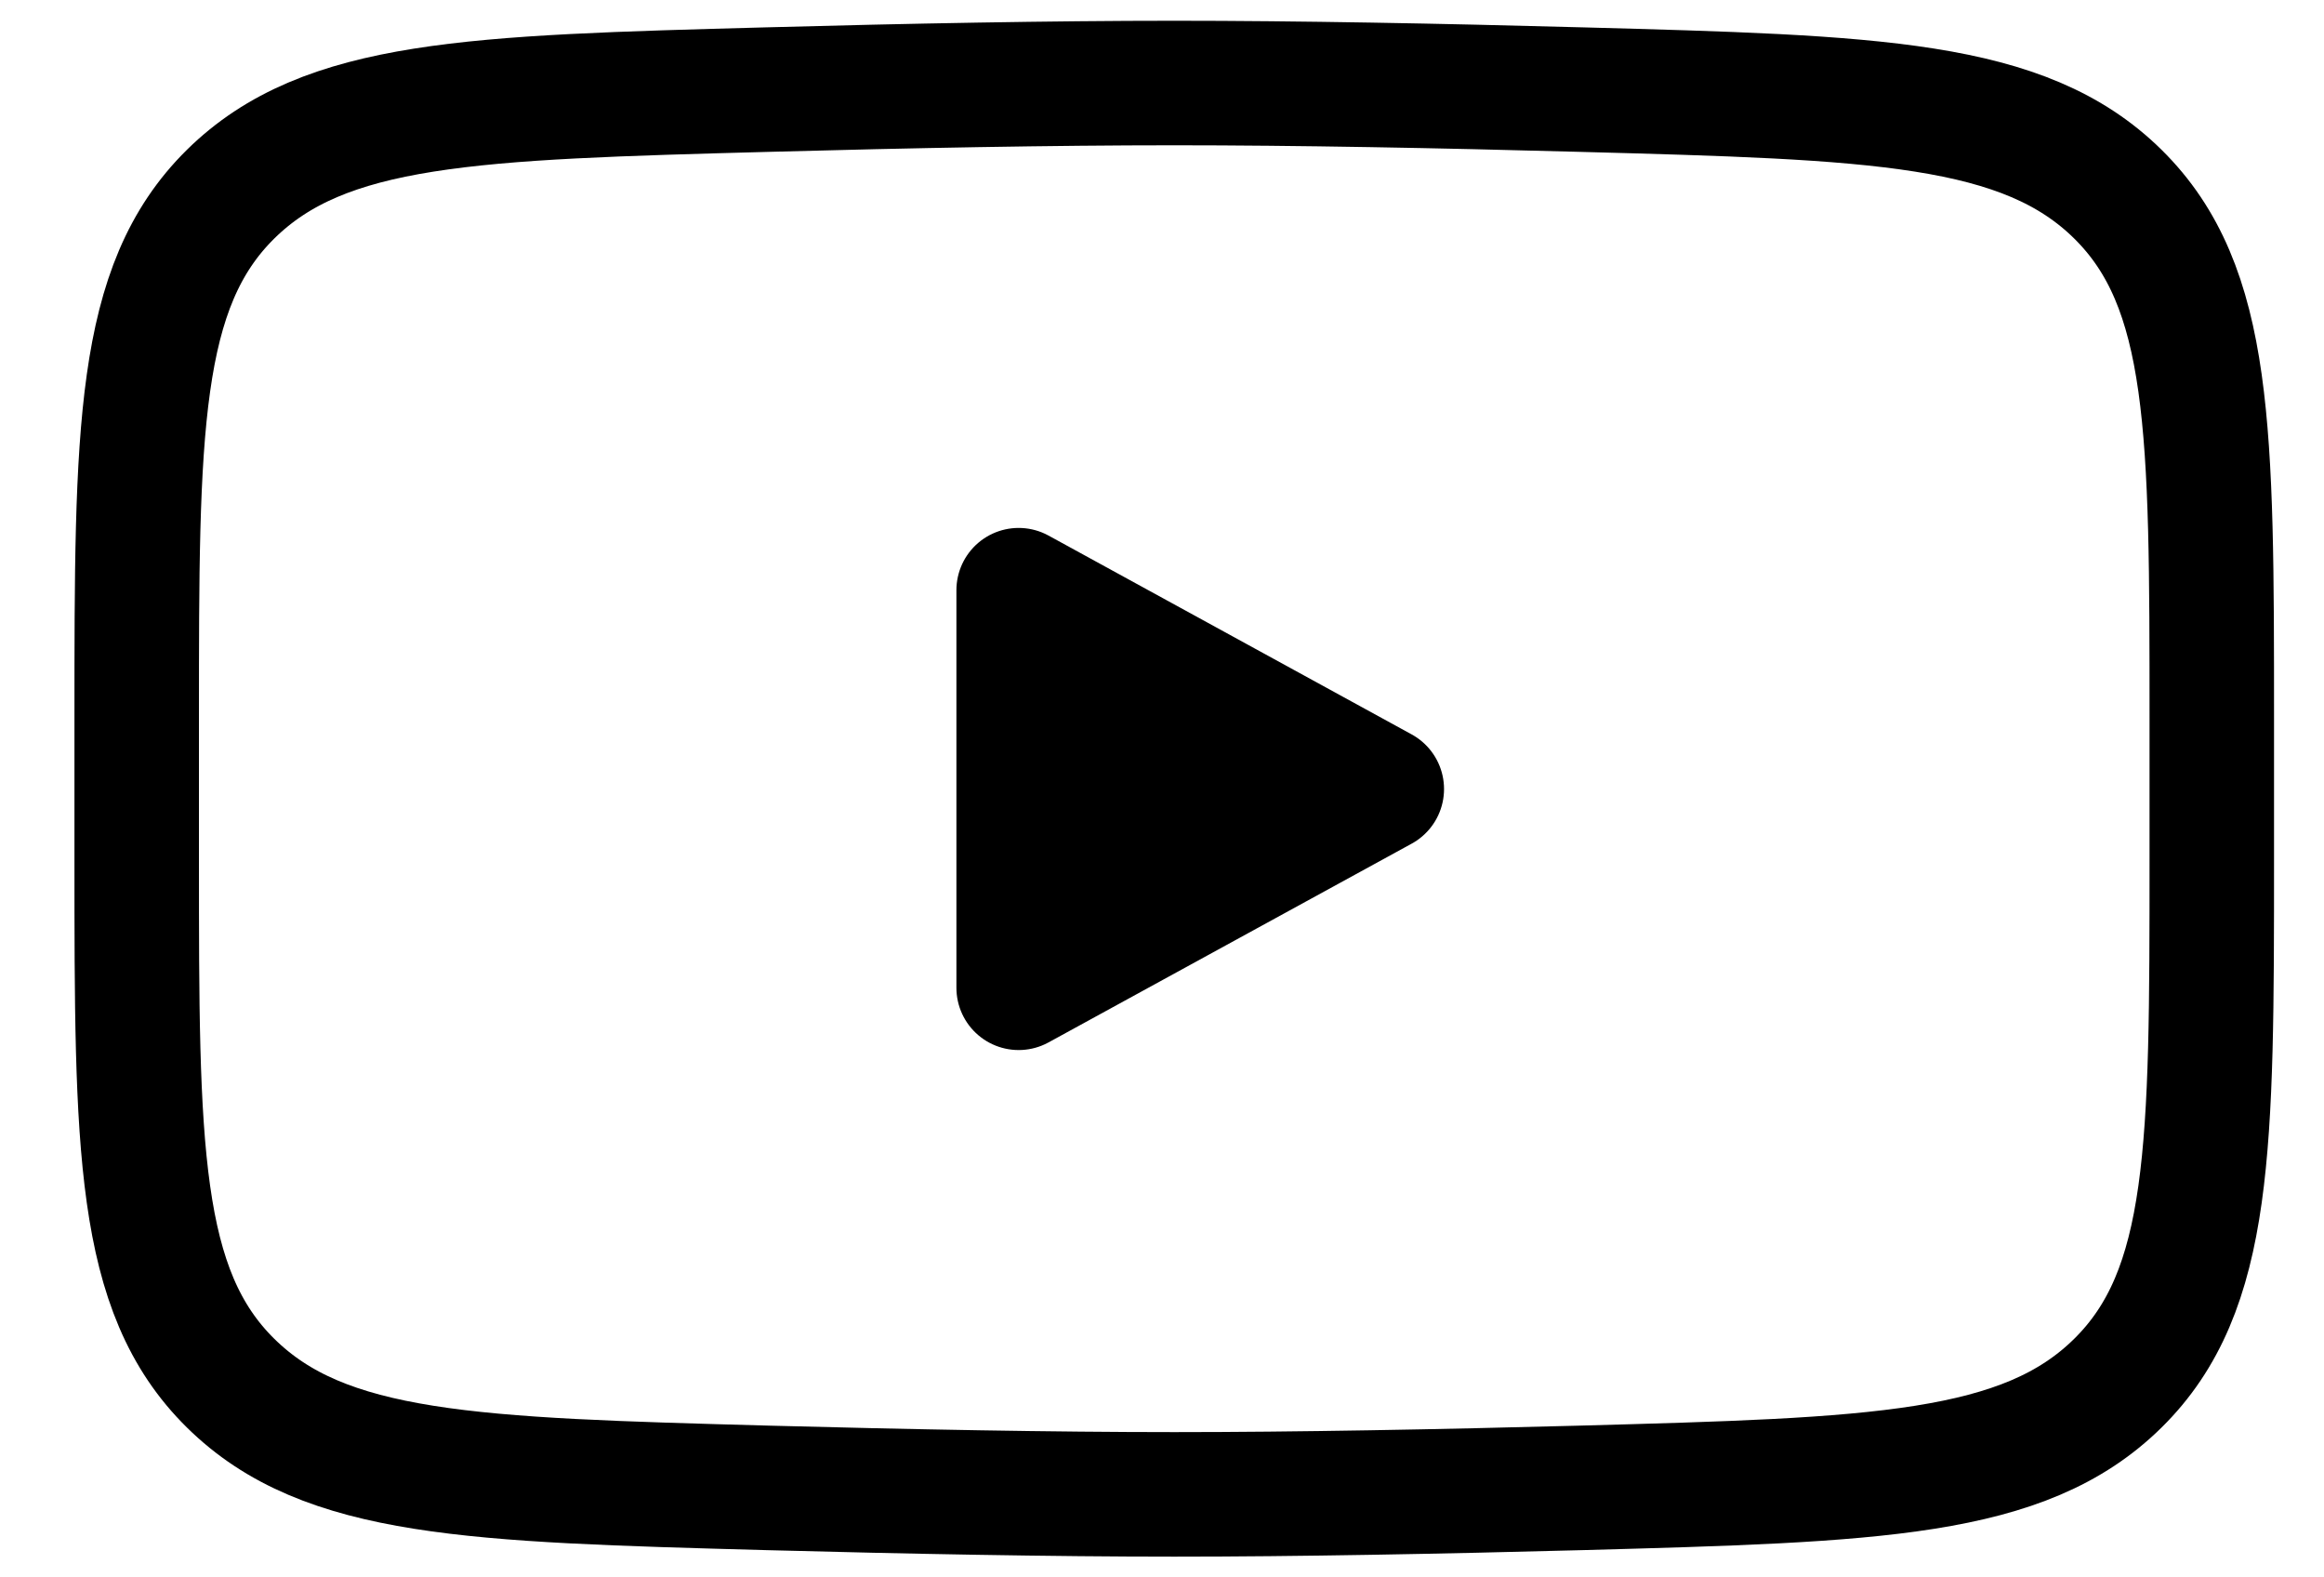
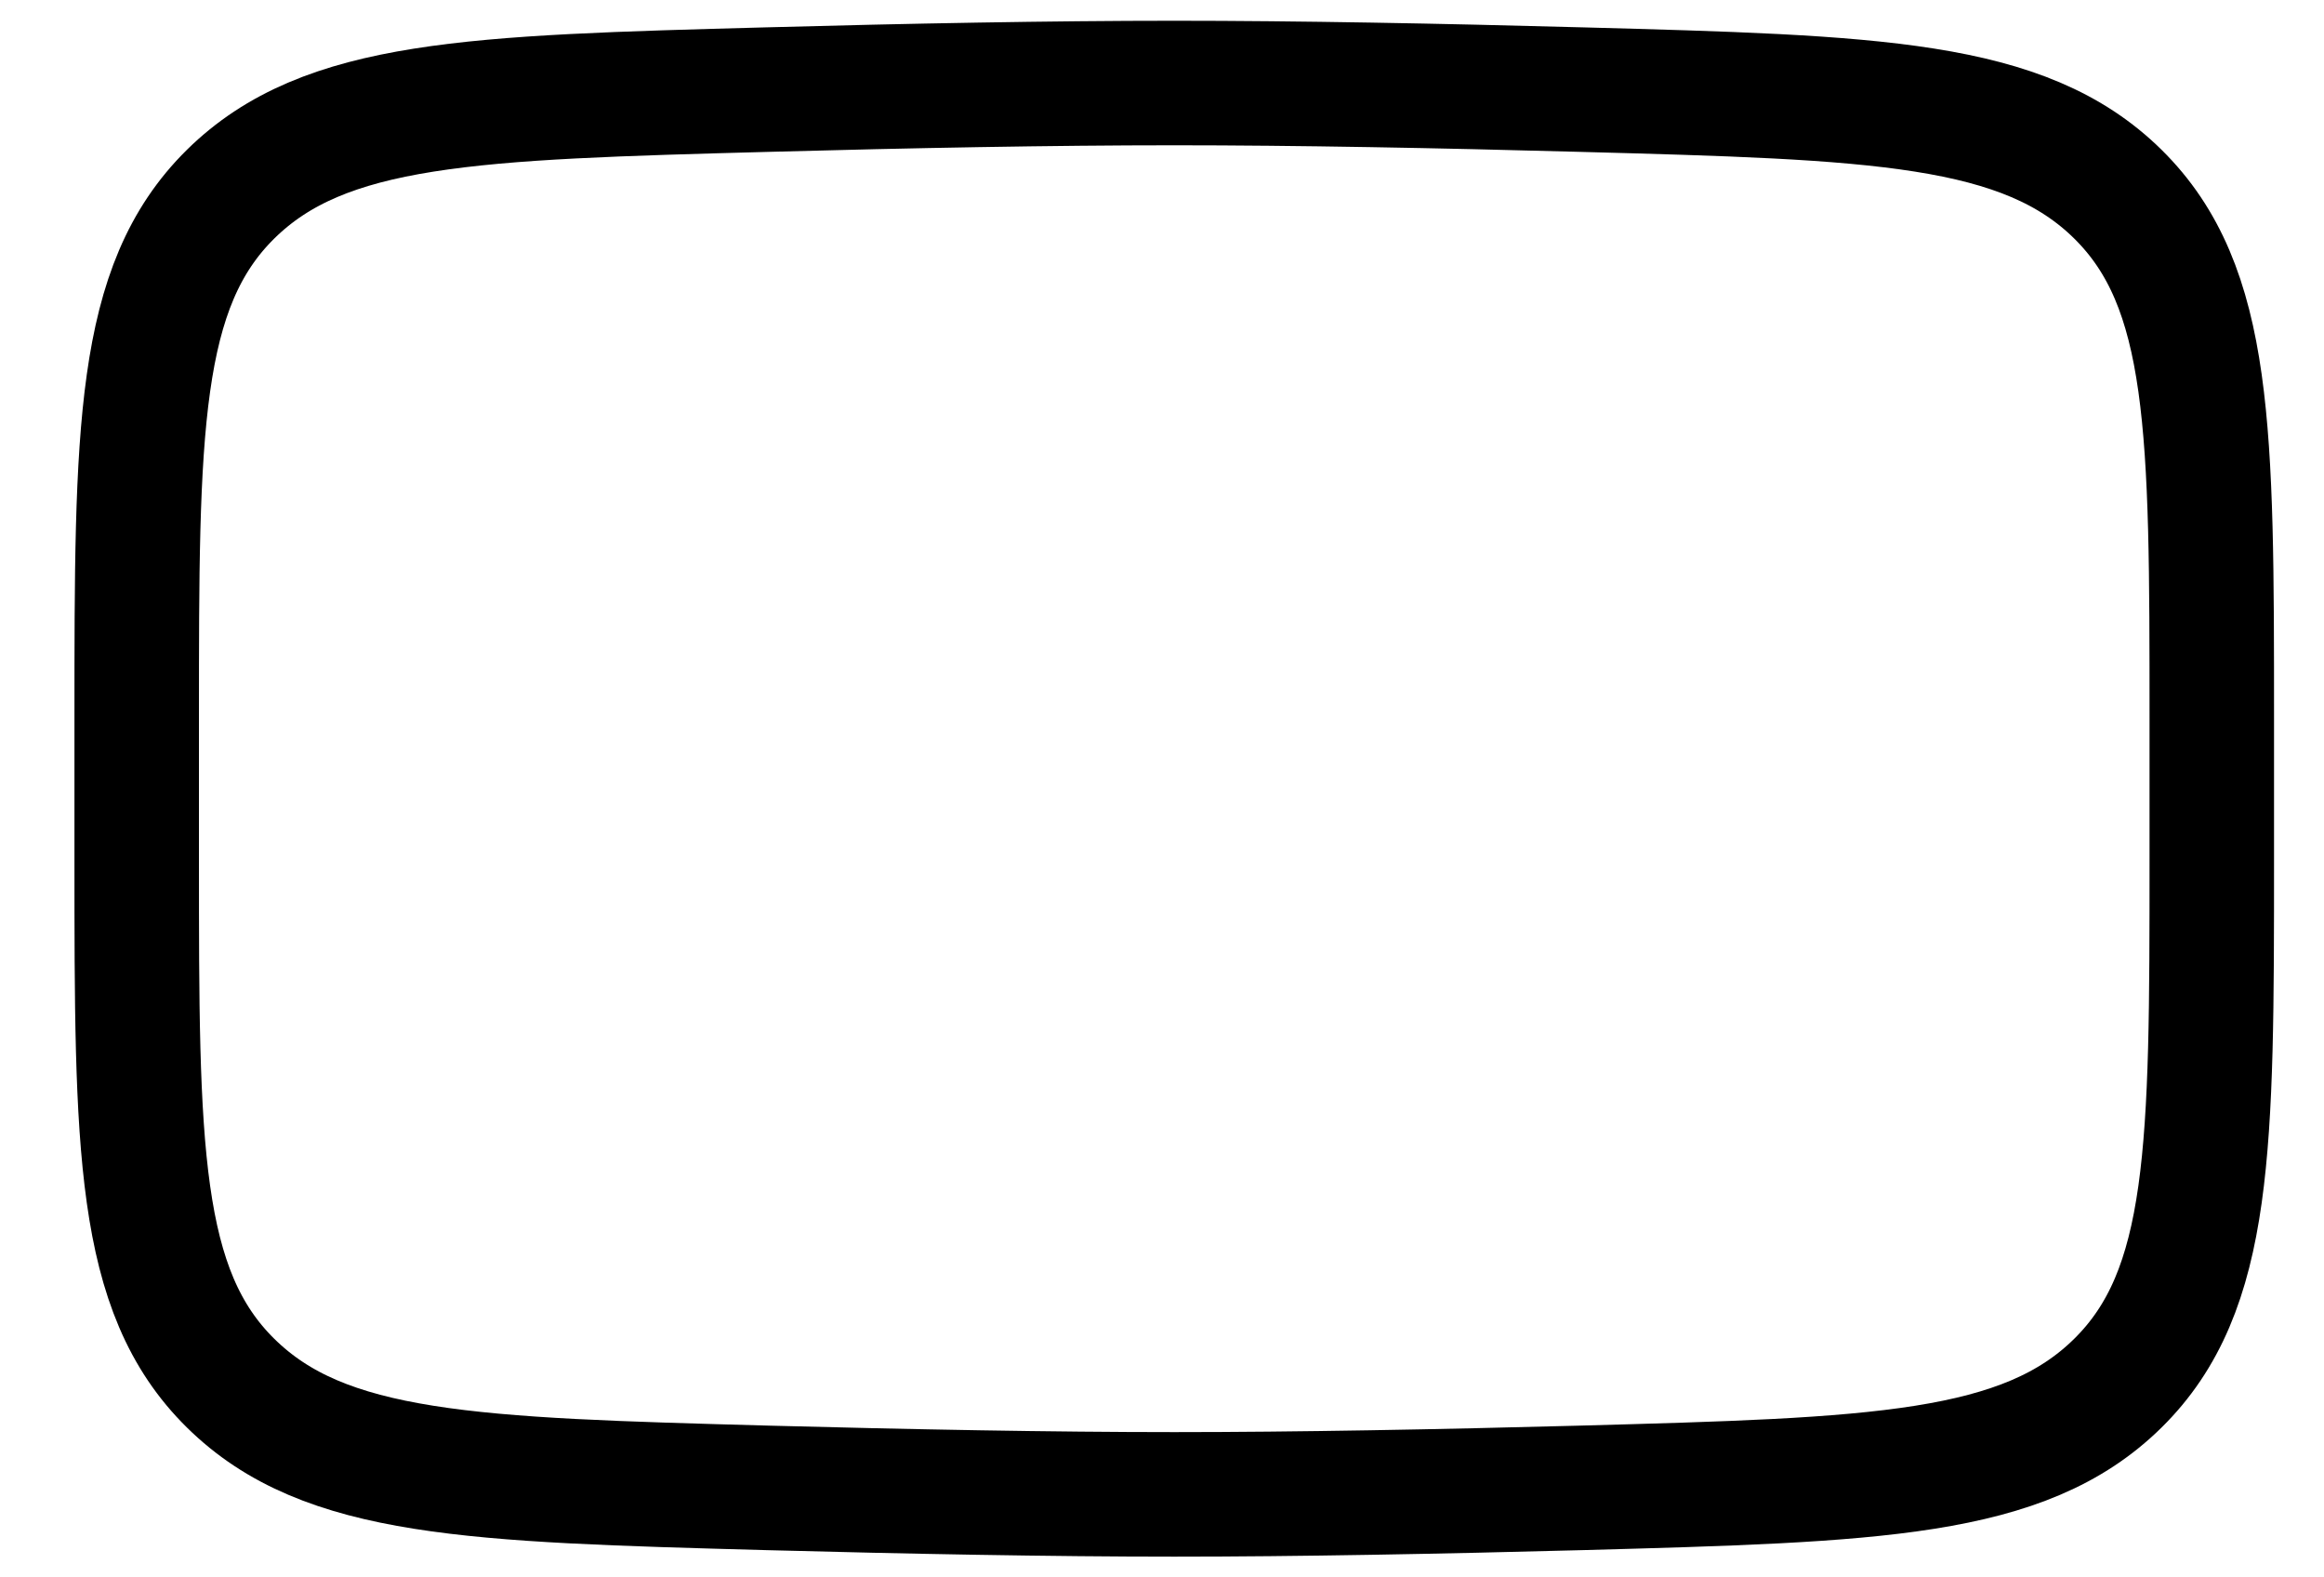
<svg xmlns="http://www.w3.org/2000/svg" width="28" height="19" viewBox="0 0 28 19" fill="none">
-   <path d="M16.648 9.504L12.273 11.898V7.109L16.648 9.504Z" fill="black" stroke="black" stroke-width="1.5" stroke-linecap="round" stroke-linejoin="round" />
  <path d="M1.647 10.347V8.653C1.647 5.187 1.647 3.454 2.779 2.338C3.911 1.223 5.693 1.175 9.257 1.079C10.946 1.033 12.671 1 14.148 1C15.624 1 17.349 1.033 19.038 1.079C22.602 1.175 24.384 1.223 25.516 2.338C26.648 3.454 26.648 5.187 26.648 8.653V10.347C26.648 13.813 26.648 15.546 25.516 16.661C24.384 17.777 22.602 17.825 19.038 17.922C17.349 17.967 15.624 18 14.148 18C12.671 18 10.946 17.967 9.257 17.922C5.693 17.825 3.911 17.777 2.779 16.661C1.647 15.546 1.647 13.813 1.647 10.347Z" stroke="black" stroke-width="1.5" />
</svg>